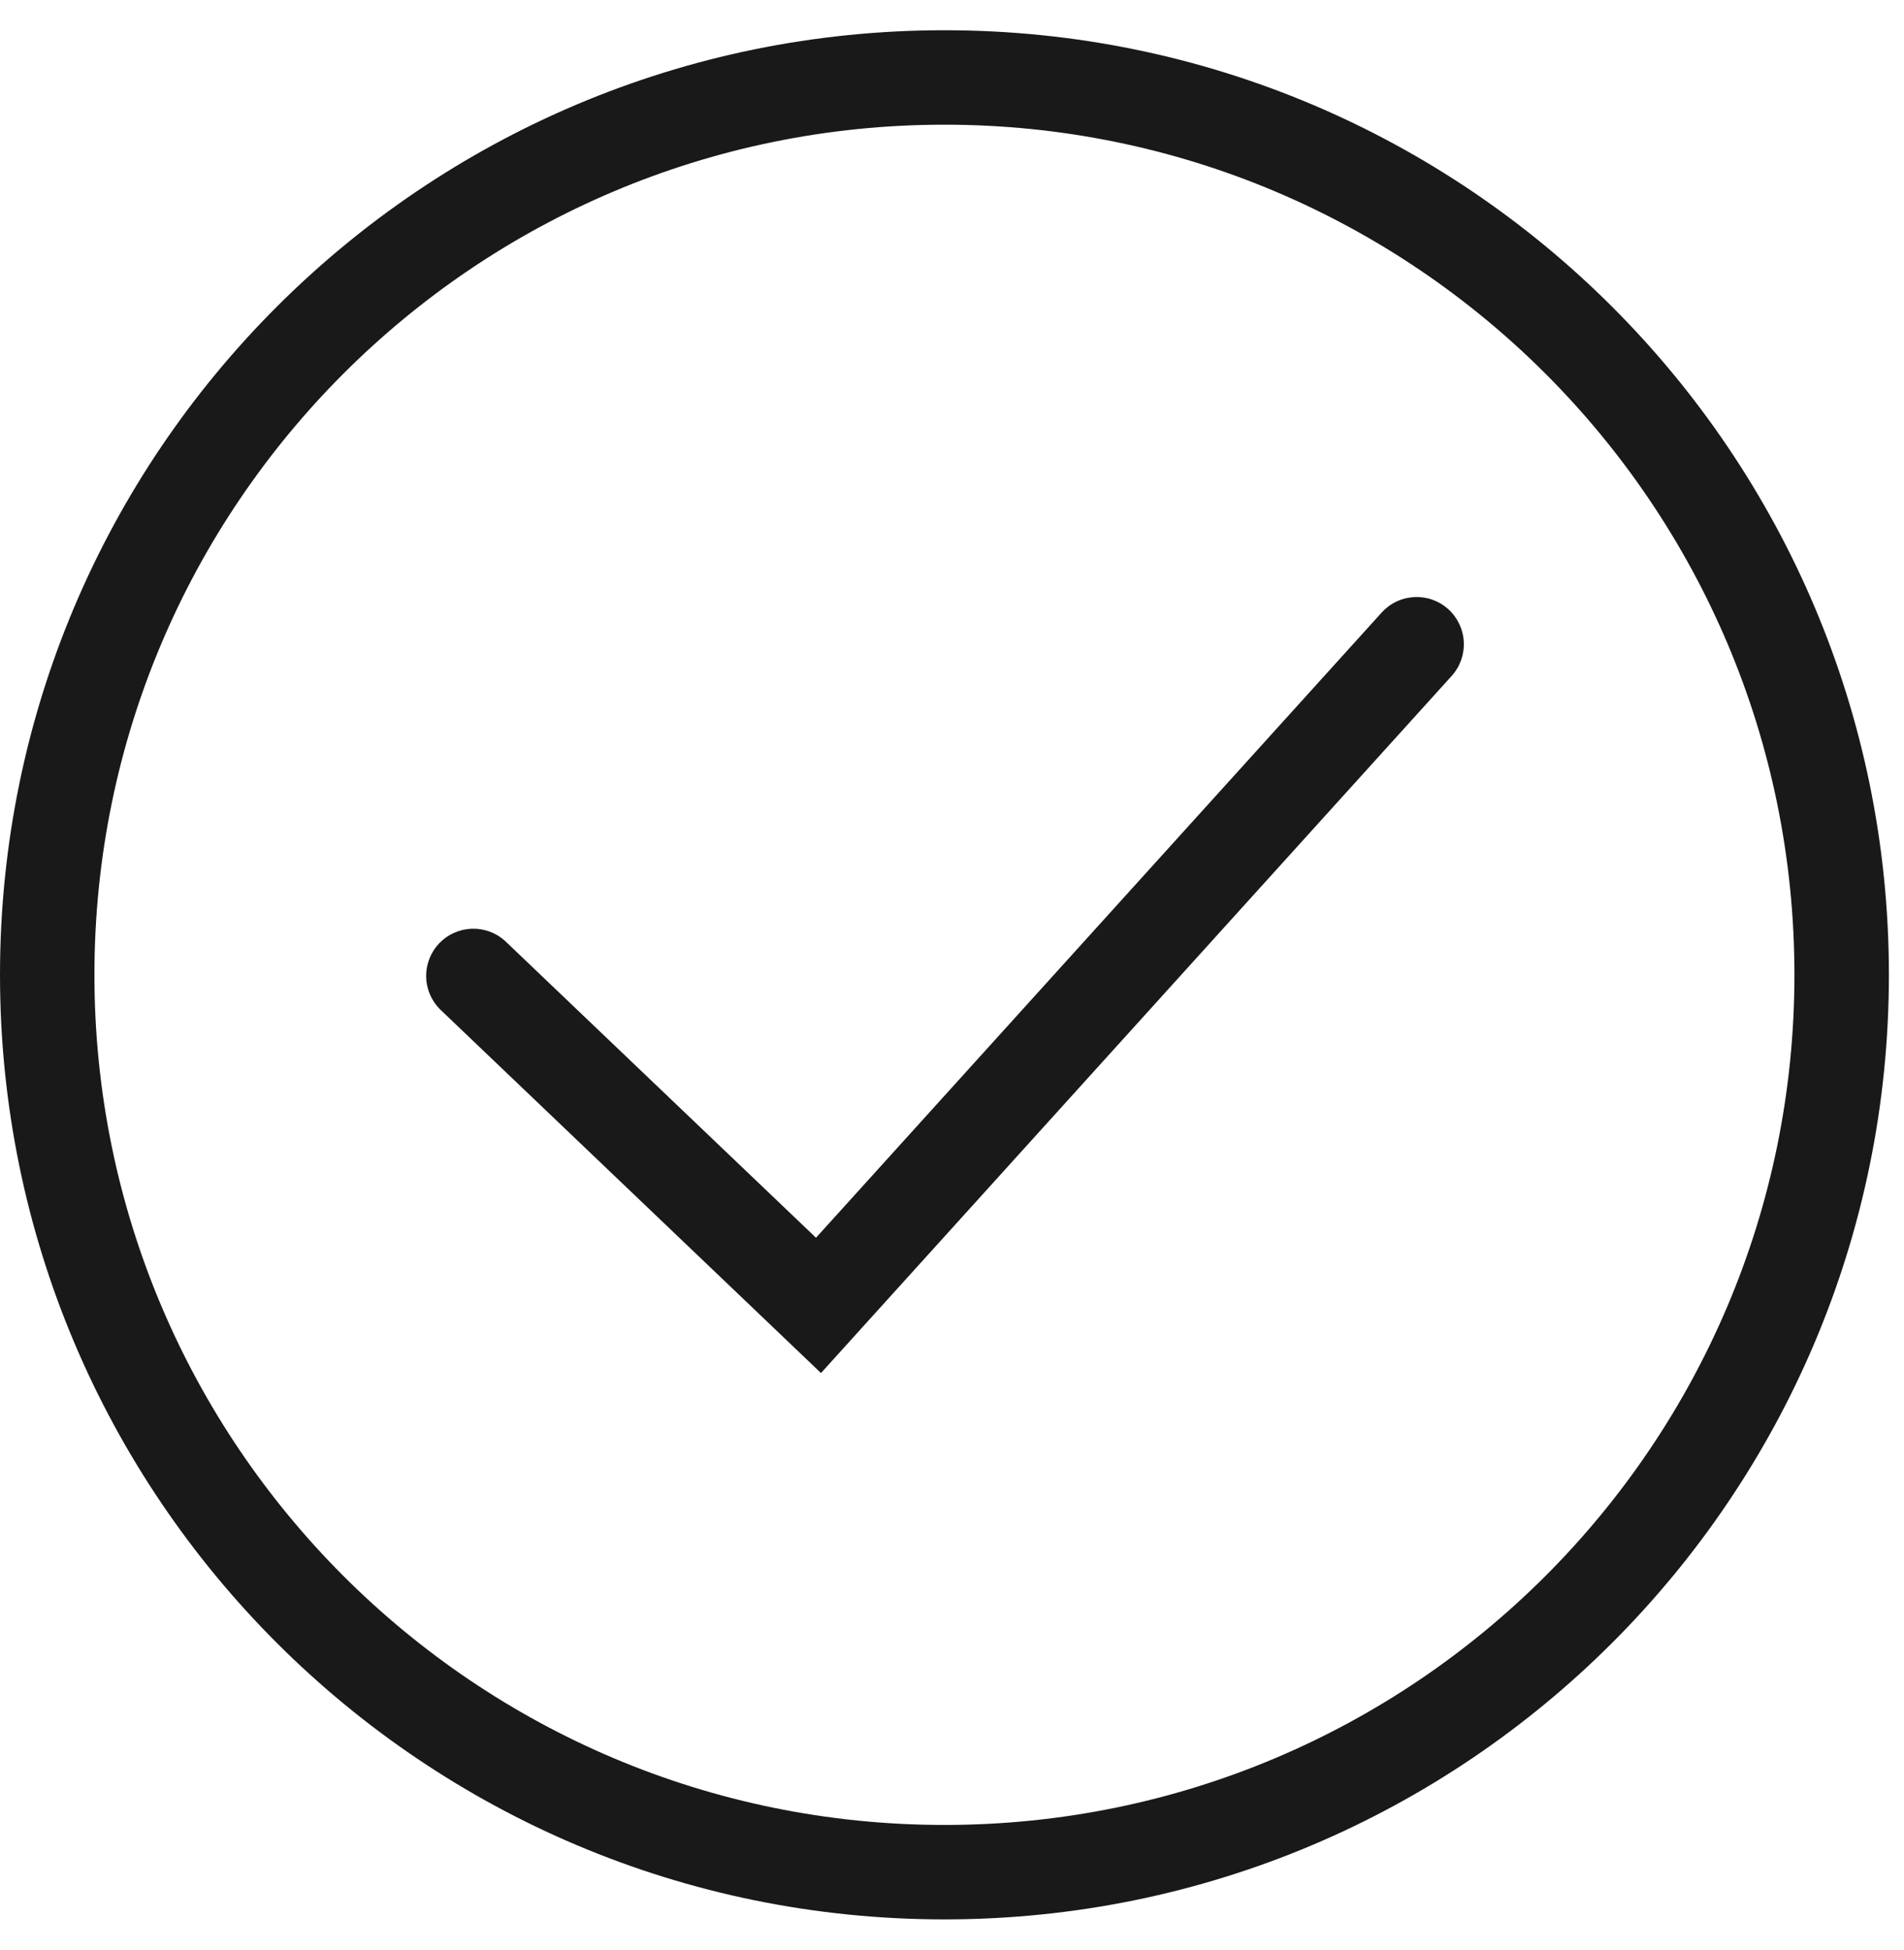
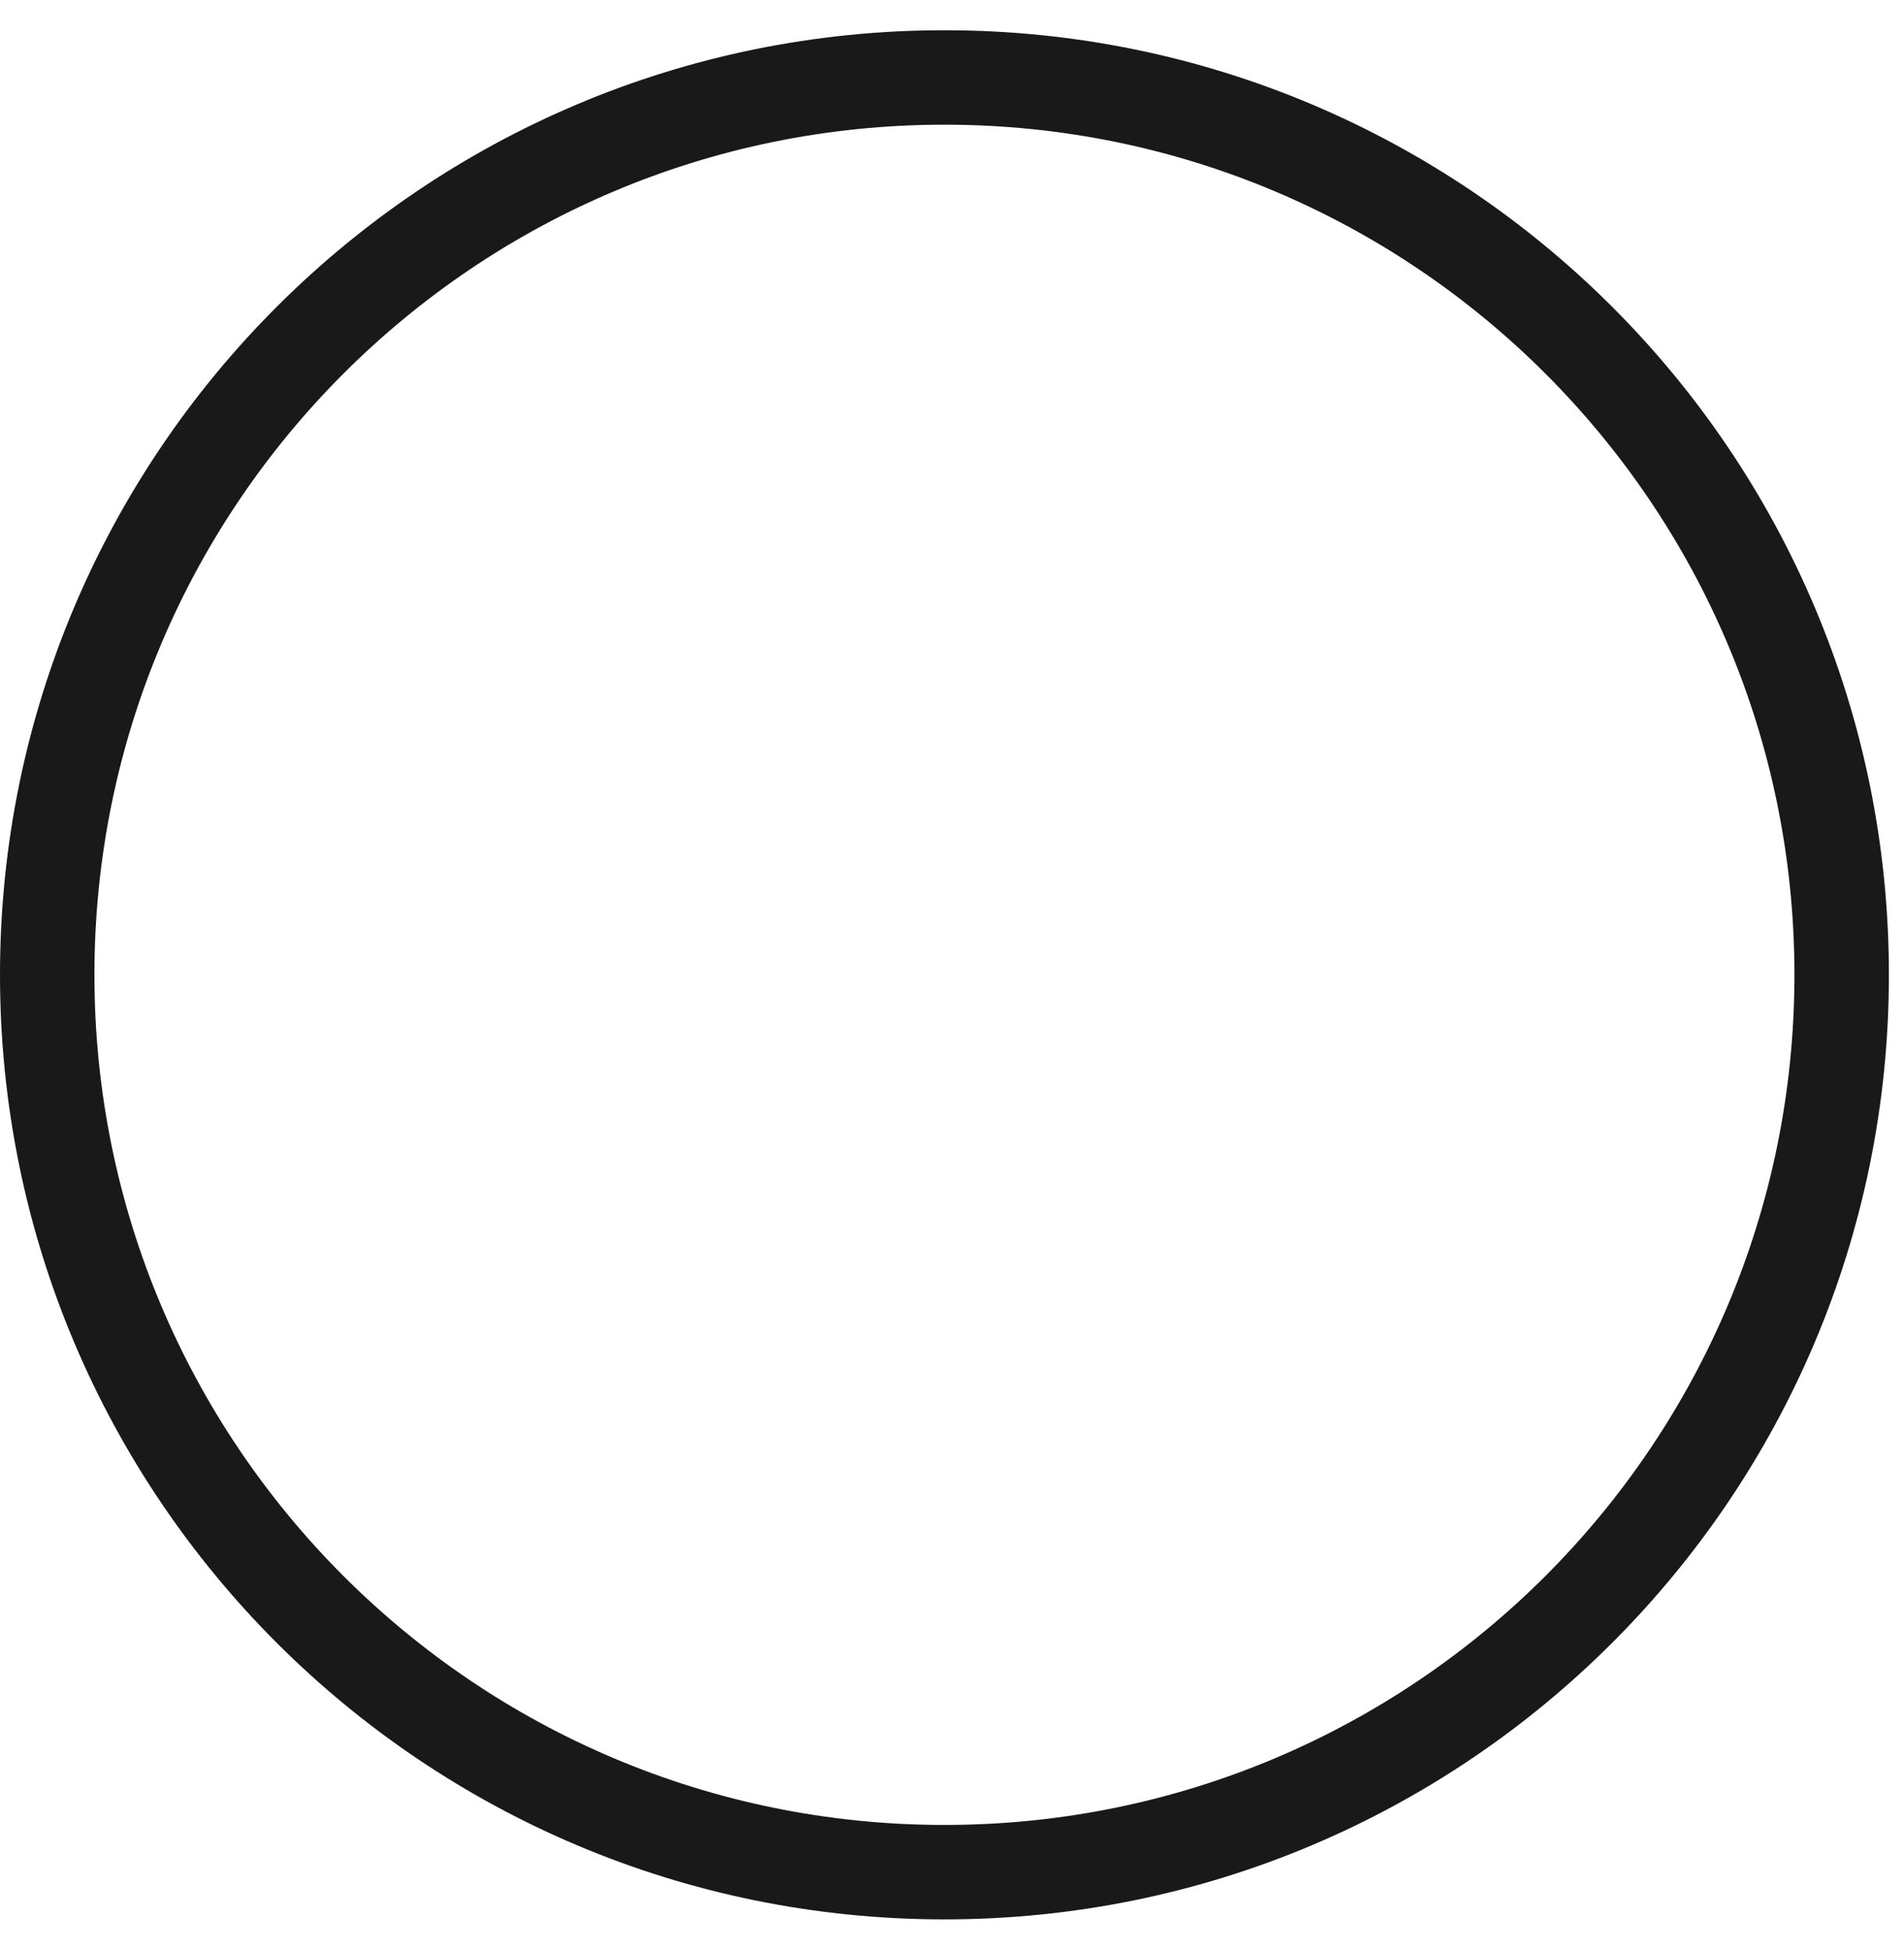
<svg xmlns="http://www.w3.org/2000/svg" width="42" height="43" viewBox="0 0 42 43" fill="none">
  <path fill-rule="evenodd" clip-rule="evenodd" d="M20.833 40.25C31.189 40.25 39.583 31.855 39.583 21.5C39.583 11.145 31.189 2.75 20.833 2.75C10.478 2.75 2.083 11.145 2.083 21.5C2.083 31.855 10.478 40.25 20.833 40.25ZM20.833 42.333C32.34 42.333 41.667 33.006 41.667 21.5C41.667 9.994 32.34 0.667 20.833 0.667C9.327 0.667 0 9.994 0 21.5C0 33.006 9.327 42.333 20.833 42.333Z" fill="#191919" />
-   <path fill-rule="evenodd" clip-rule="evenodd" d="M31.948 13.436C32.152 13.621 32.276 13.88 32.289 14.156C32.304 14.432 32.208 14.702 32.023 14.907L18.11 30.283L9.698 22.253C9.509 22.06 9.402 21.801 9.4 21.531C9.399 21.261 9.502 21.001 9.688 20.805C9.875 20.61 10.13 20.495 10.4 20.484C10.67 20.473 10.933 20.567 11.135 20.747L18 27.299L30.478 13.51C30.57 13.409 30.68 13.326 30.804 13.268C30.928 13.209 31.062 13.176 31.199 13.169C31.335 13.162 31.472 13.182 31.601 13.228C31.73 13.274 31.848 13.345 31.95 13.437" fill="#191919" />
</svg>